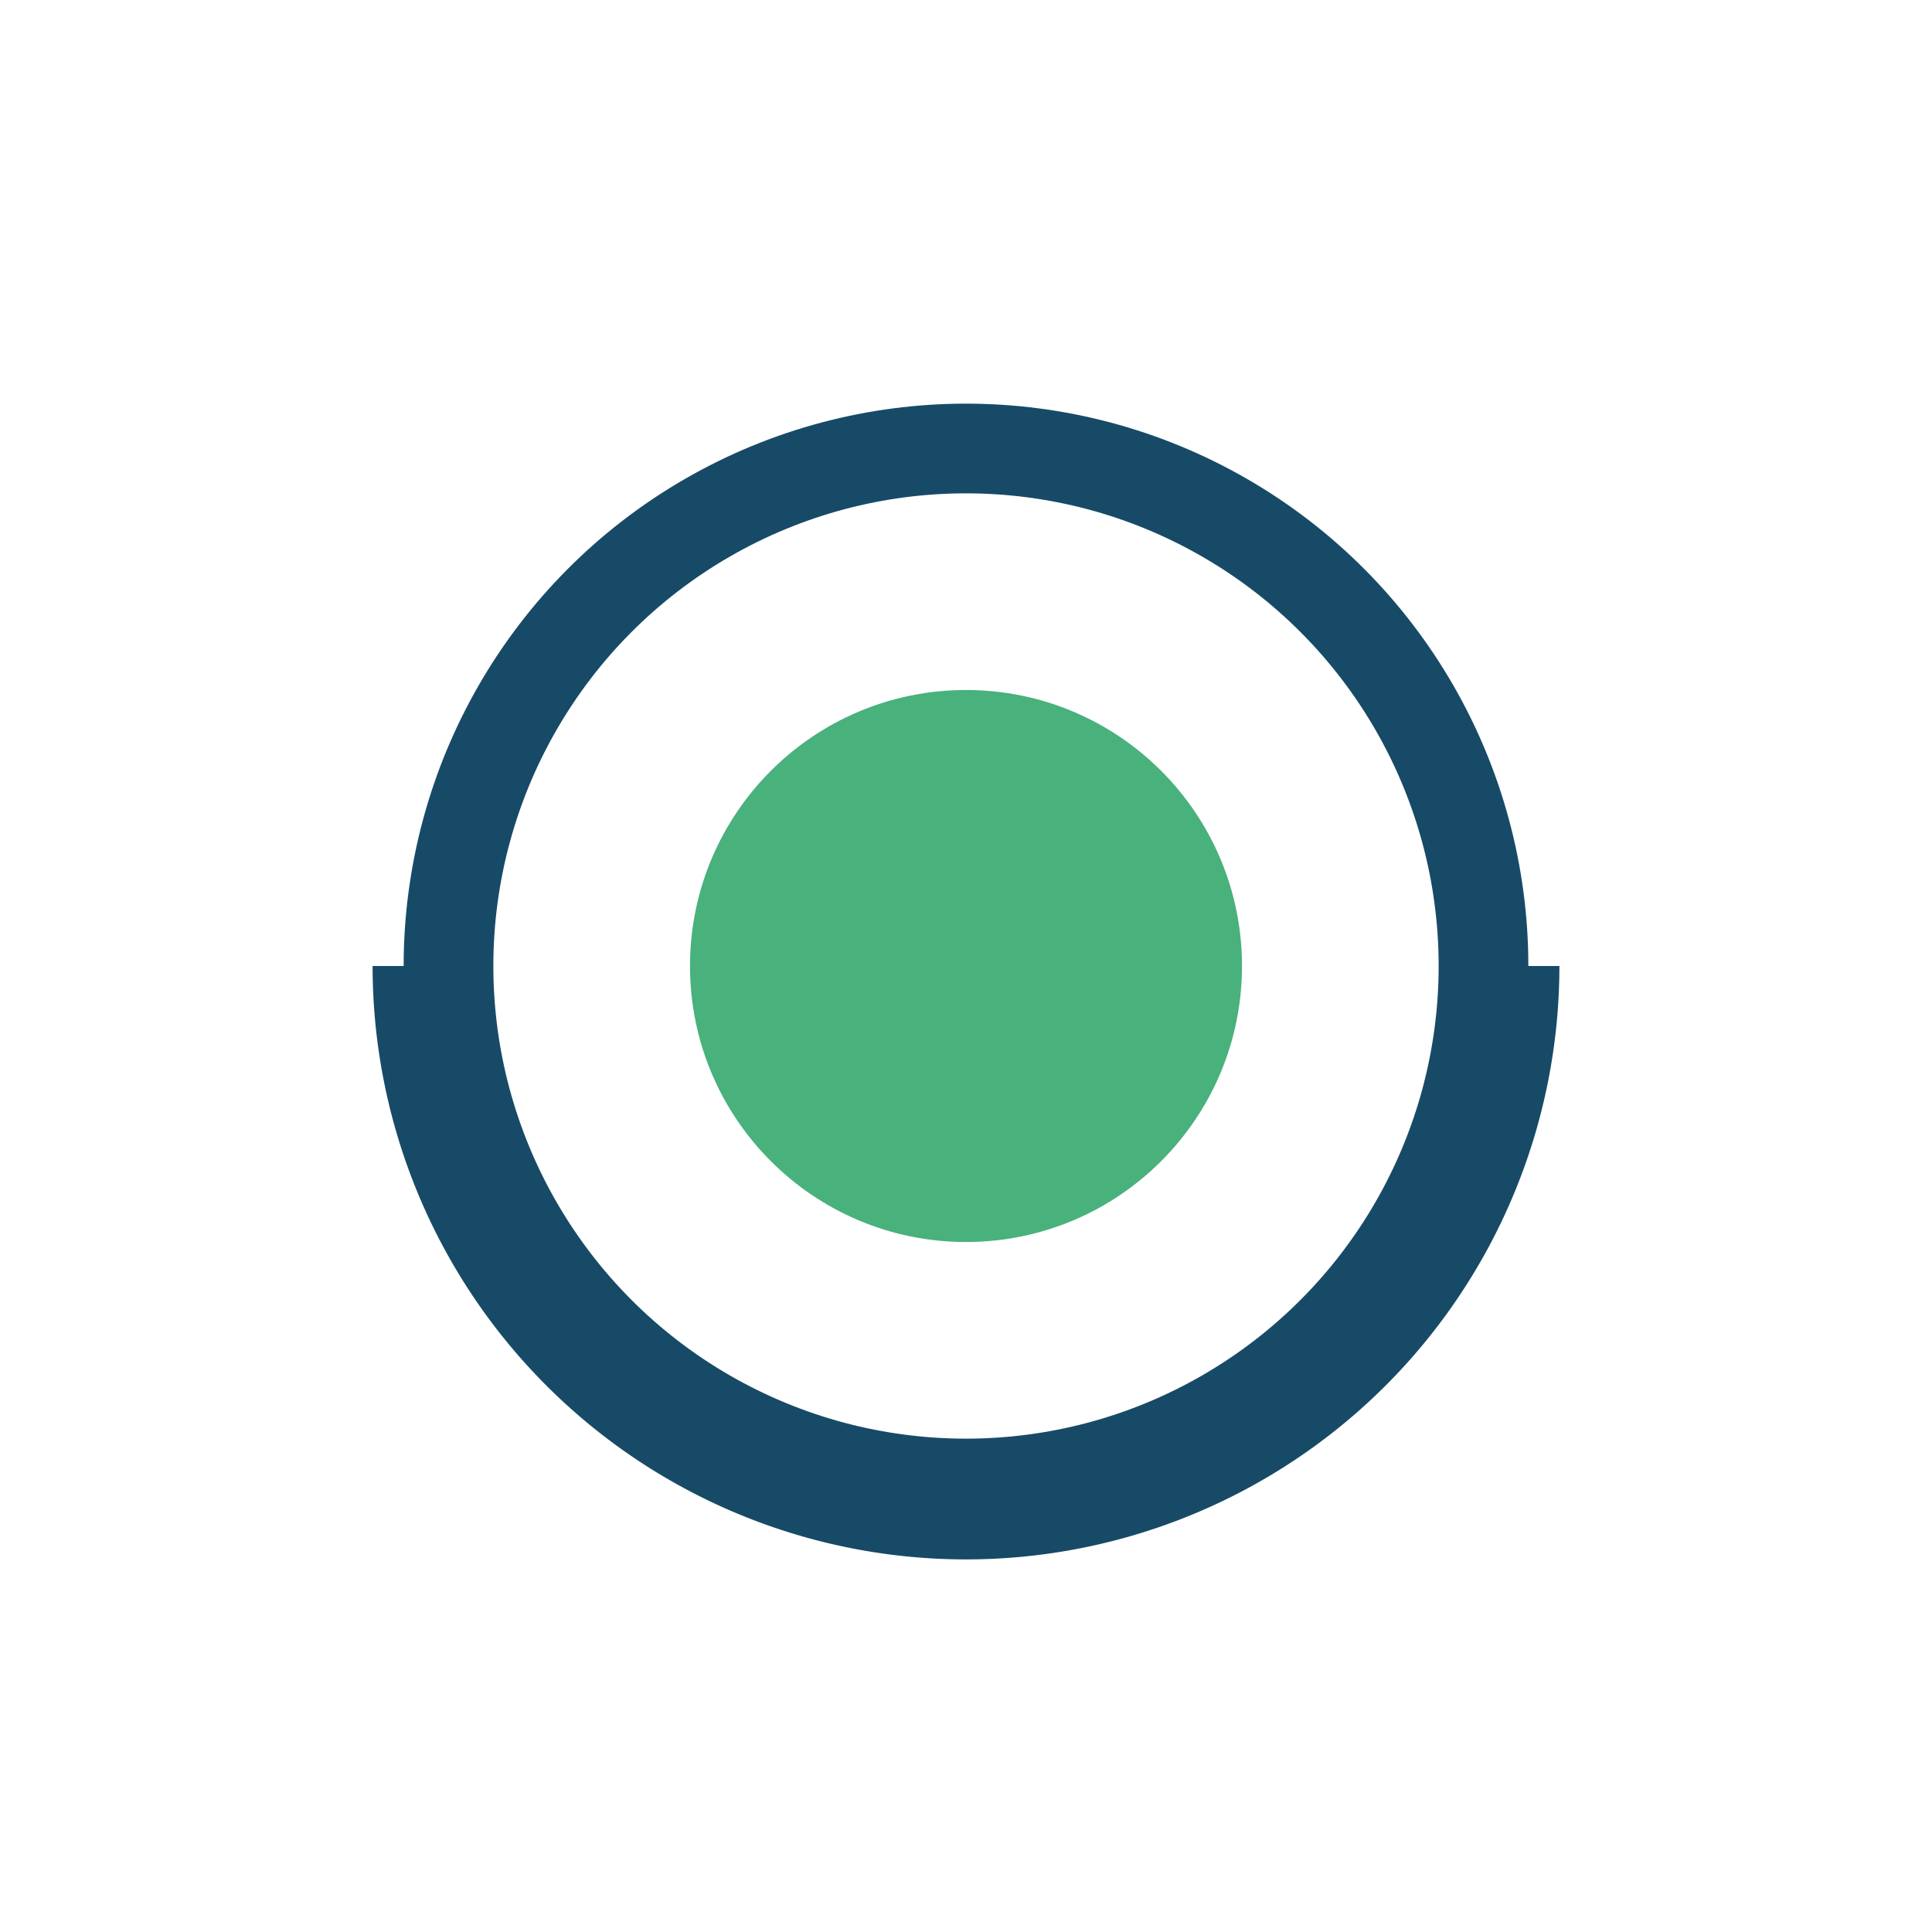
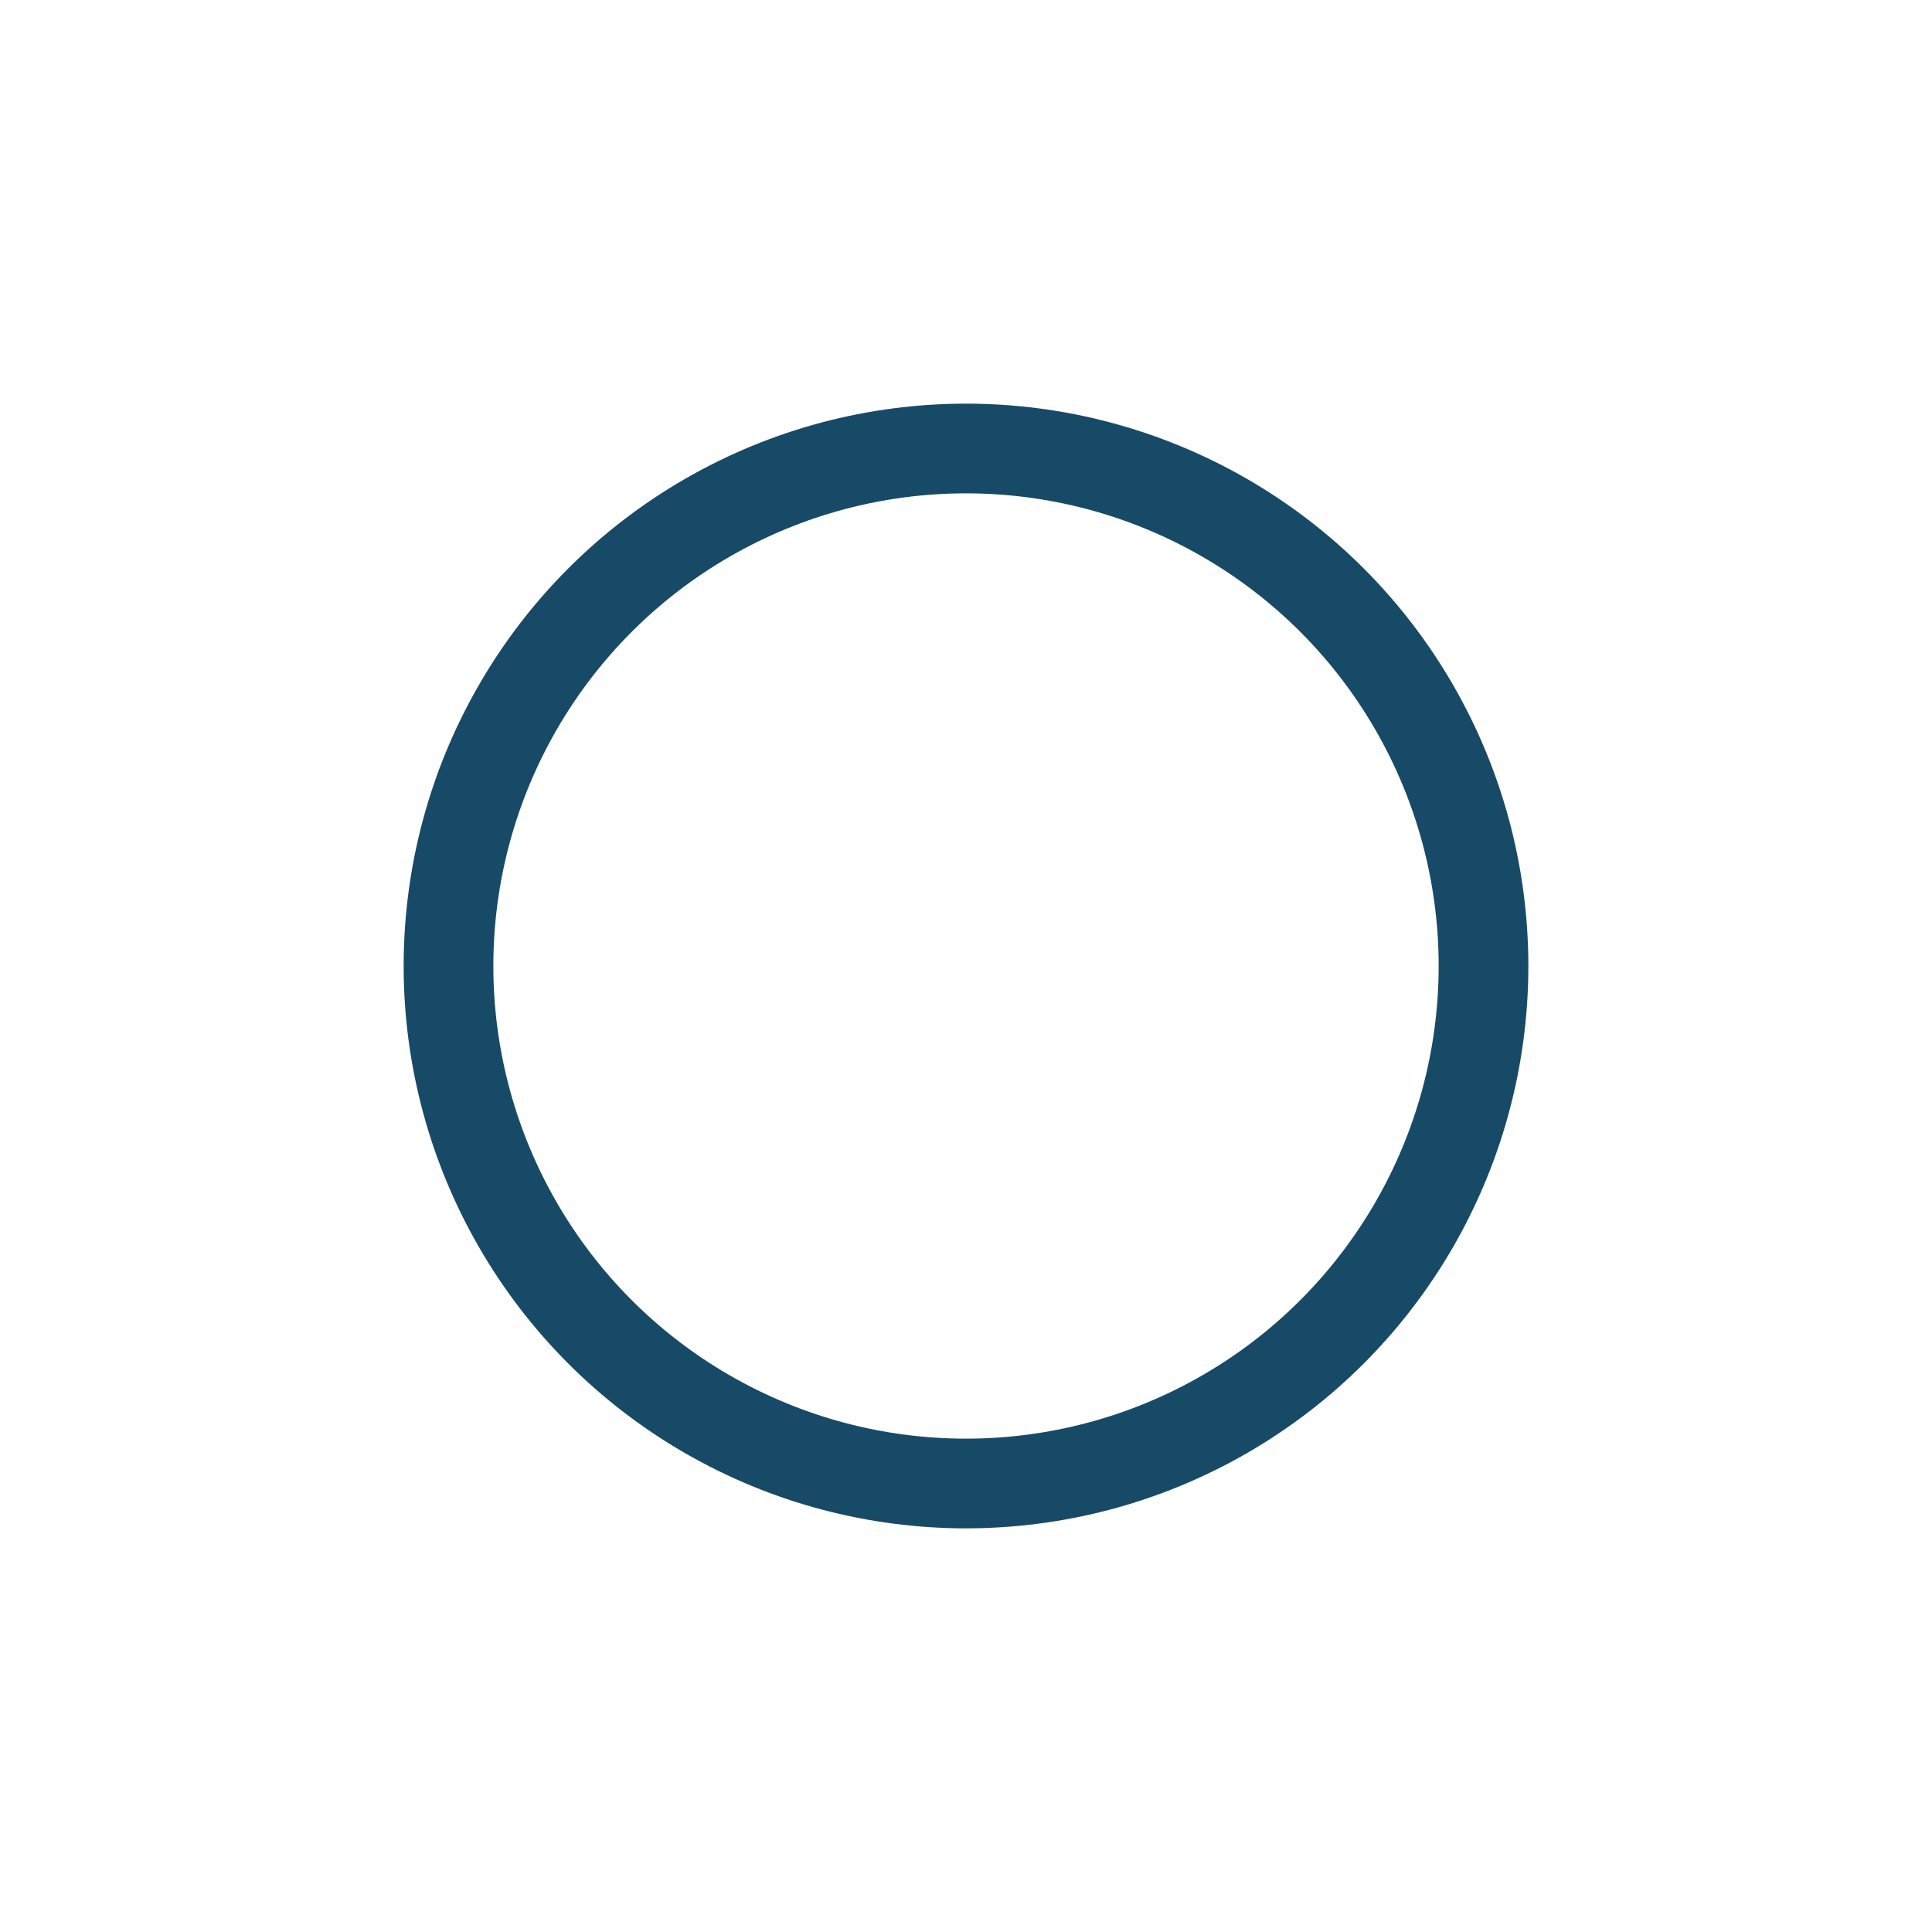
<svg xmlns="http://www.w3.org/2000/svg" width="28" height="28" viewBox="0 0 28 28">
-   <circle cx="14" cy="14" r="4" fill="#49B17C" />
  <circle cx="14" cy="14" r="7.5" stroke="#174A67" stroke-width="1.3" fill="none" />
-   <path d="M6 14a8 8 0 0016 0" stroke="#174A67" stroke-width="1.2" fill="none" />
</svg>